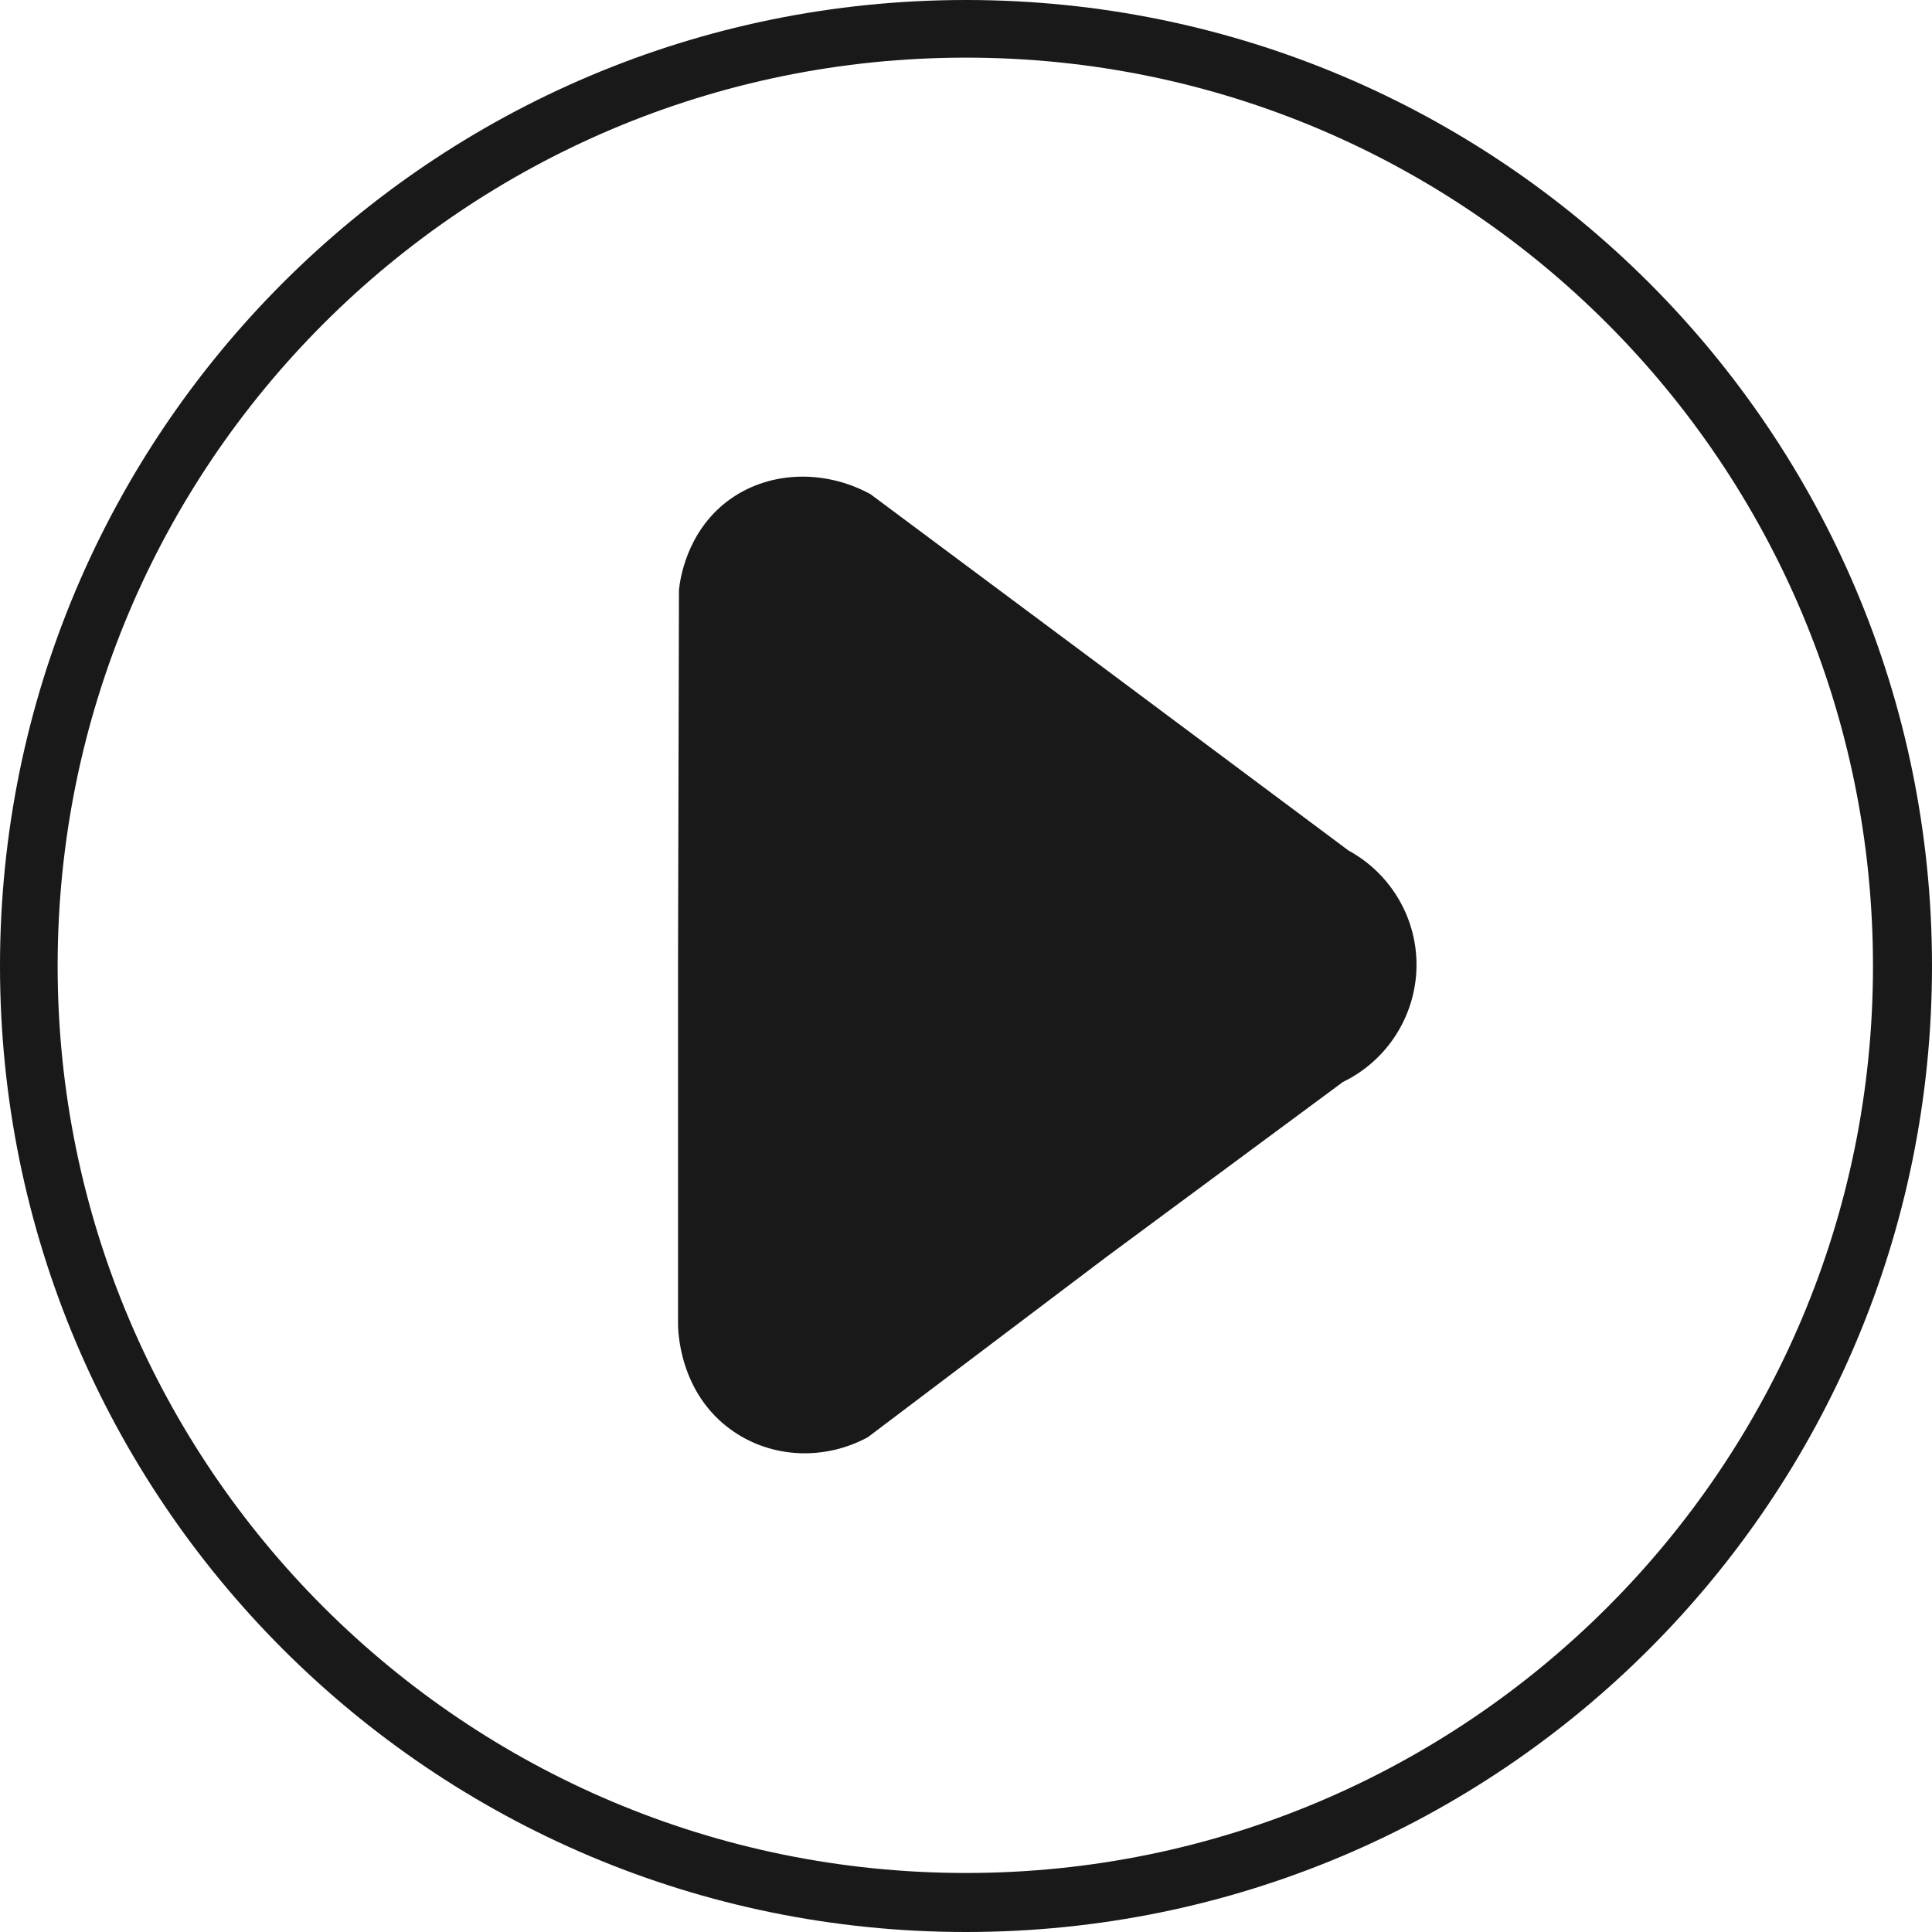
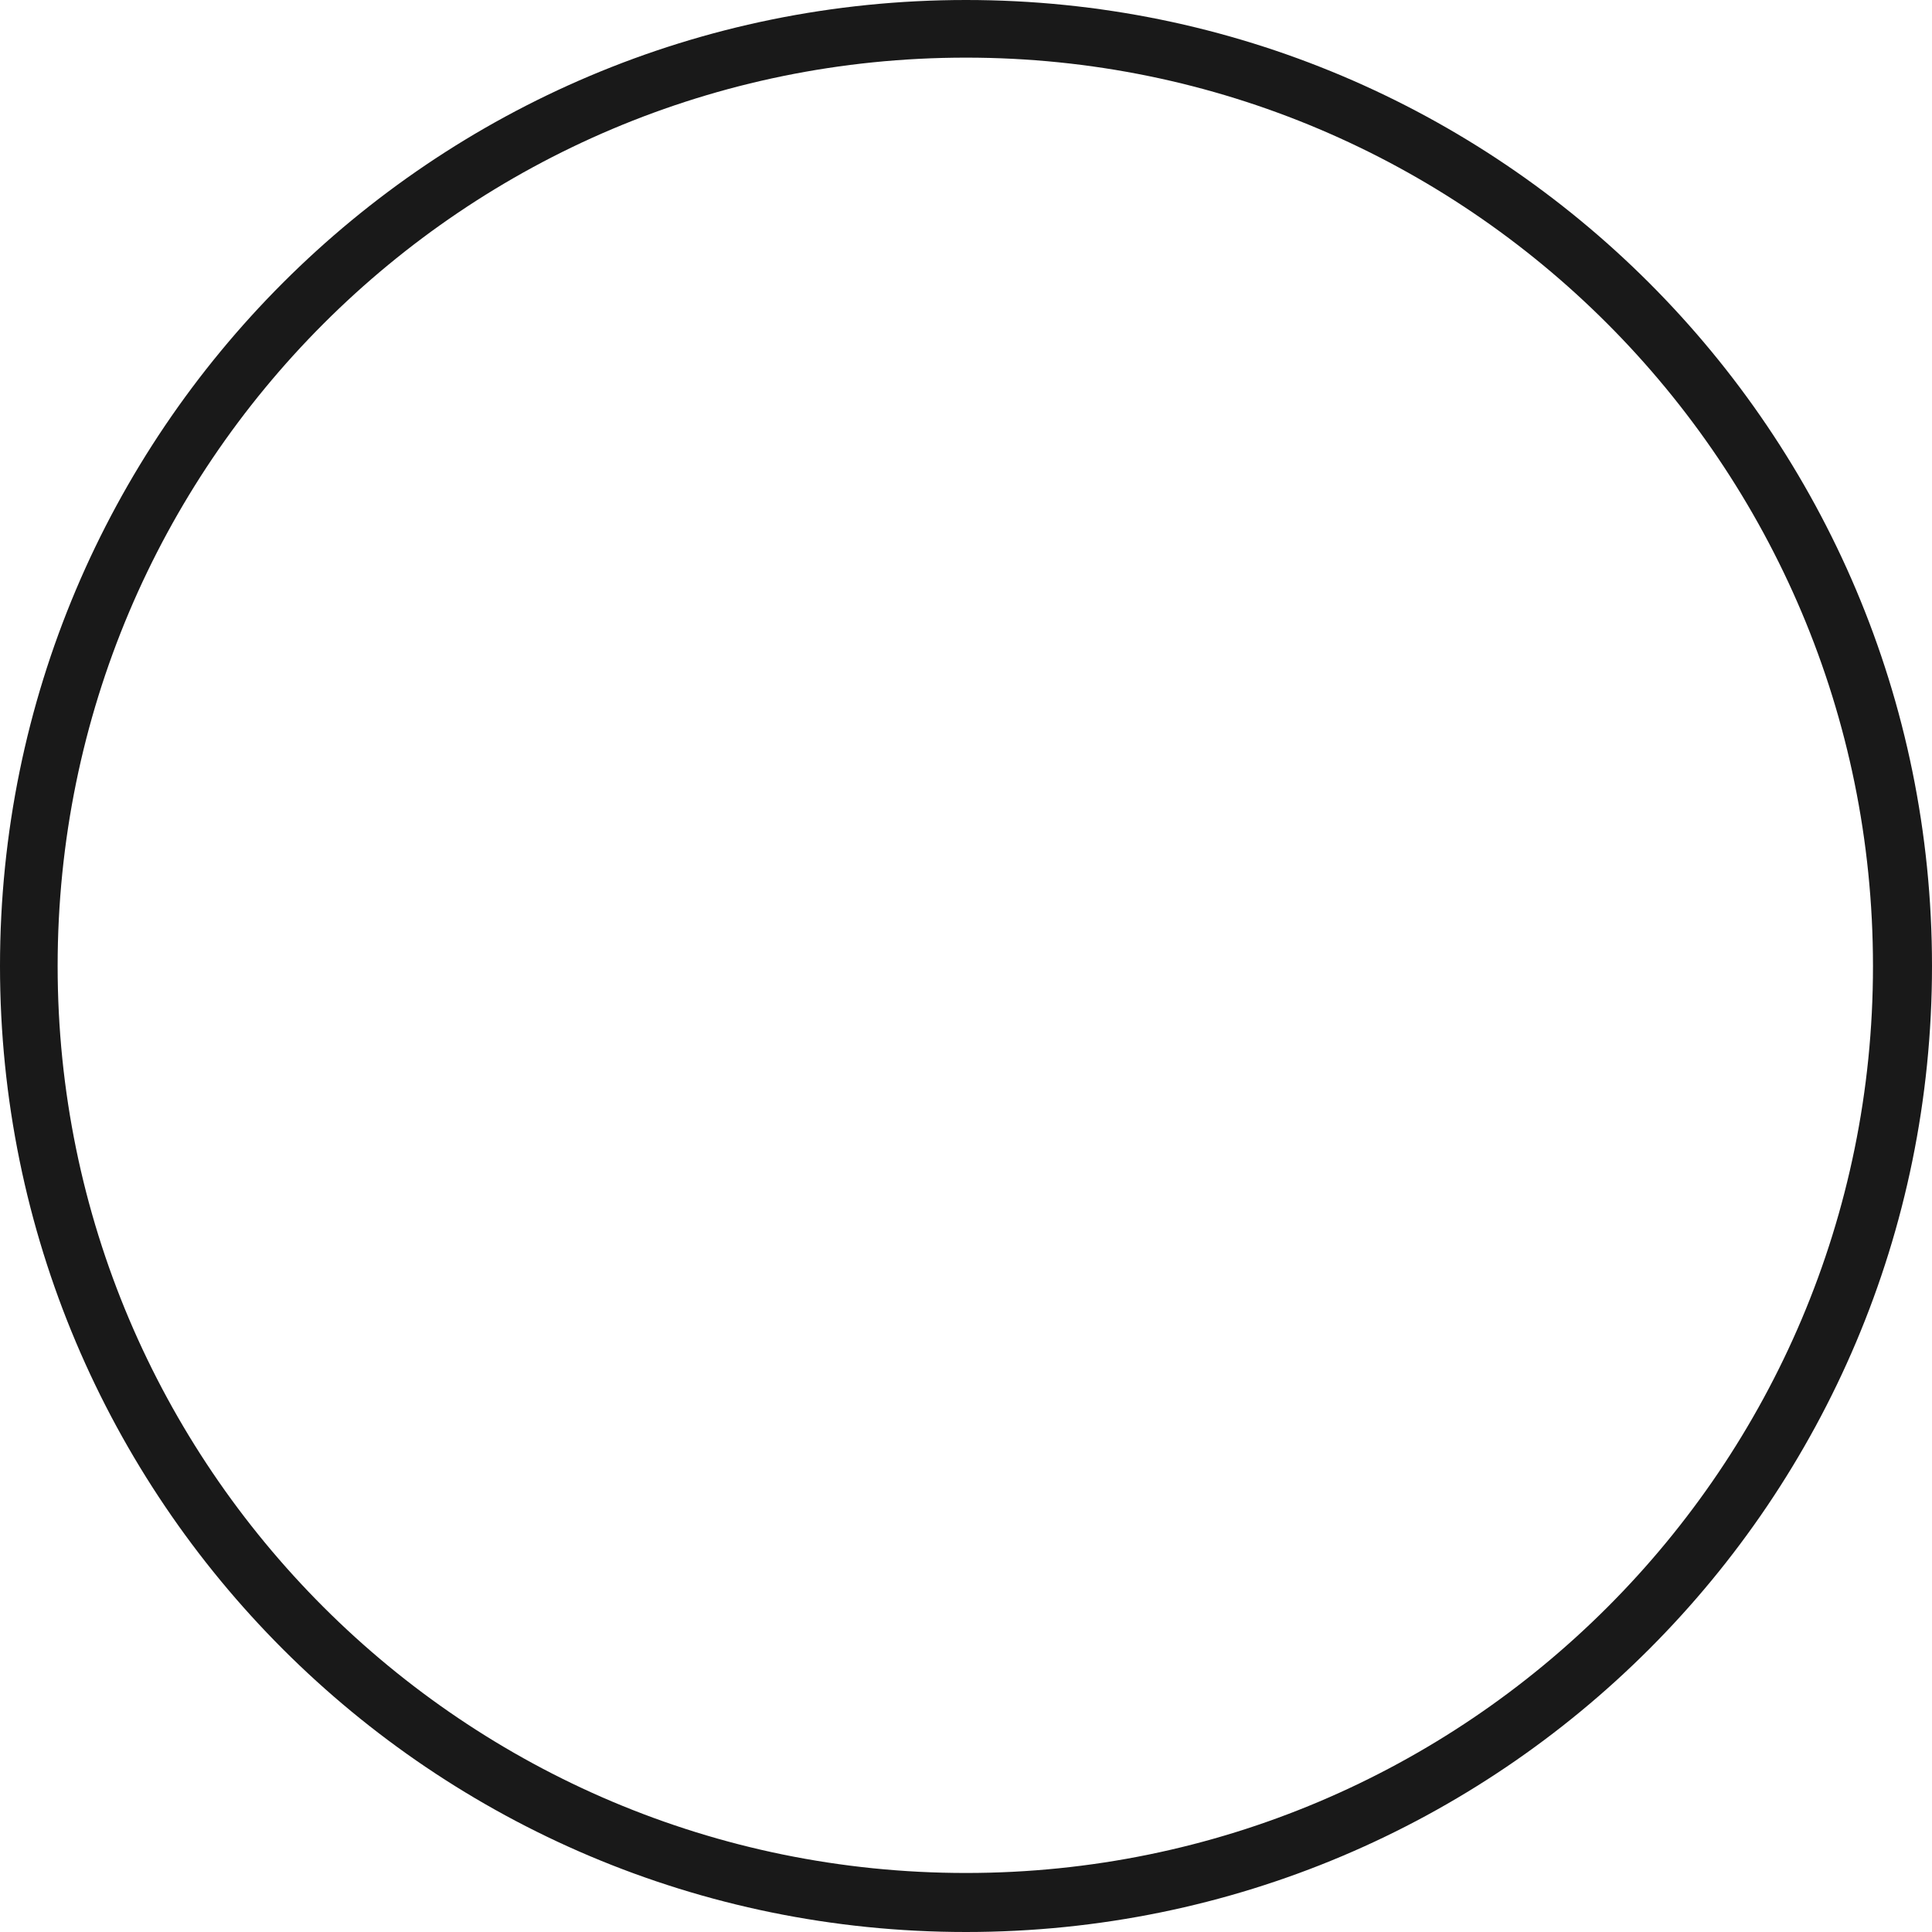
<svg xmlns="http://www.w3.org/2000/svg" width="120" height="120" viewBox="0 0 120 120" fill="none">
  <path d="M60 0C26.85 0 0 26.85 0 60C0 93.15 26.85 120 60 120C93.15 120 120 93.15 120 60C120 26.85 93.15 0 60 0ZM60 116.334C28.826 116.334 3.58 91.088 3.58 60C3.58 28.826 28.826 3.58 60 3.58C91.103 3.58 116.334 28.826 116.334 60C116.348 91.103 91.103 116.334 60 116.334Z" fill="#191919" />
-   <path d="M83.756 52.826C86.405 54.272 88.038 57.064 87.981 60.072C87.923 63.107 86.162 65.871 83.413 67.203C78.515 70.826 73.618 74.449 68.721 78.072C63.78 81.809 58.84 85.532 53.9 89.27C51.222 90.716 47.985 90.587 45.537 88.897C42.143 86.563 42.114 82.554 42.114 82.224C42.114 74.721 42.114 67.217 42.114 59.714C42.129 52.024 42.157 44.334 42.172 36.644C42.229 36.057 42.615 33.079 45.179 31.131C47.642 29.27 51.121 29.098 54.057 30.687C59.012 34.382 63.966 38.062 68.921 41.757C73.861 45.437 78.802 49.131 83.756 52.826Z" fill="#191919" />
</svg>